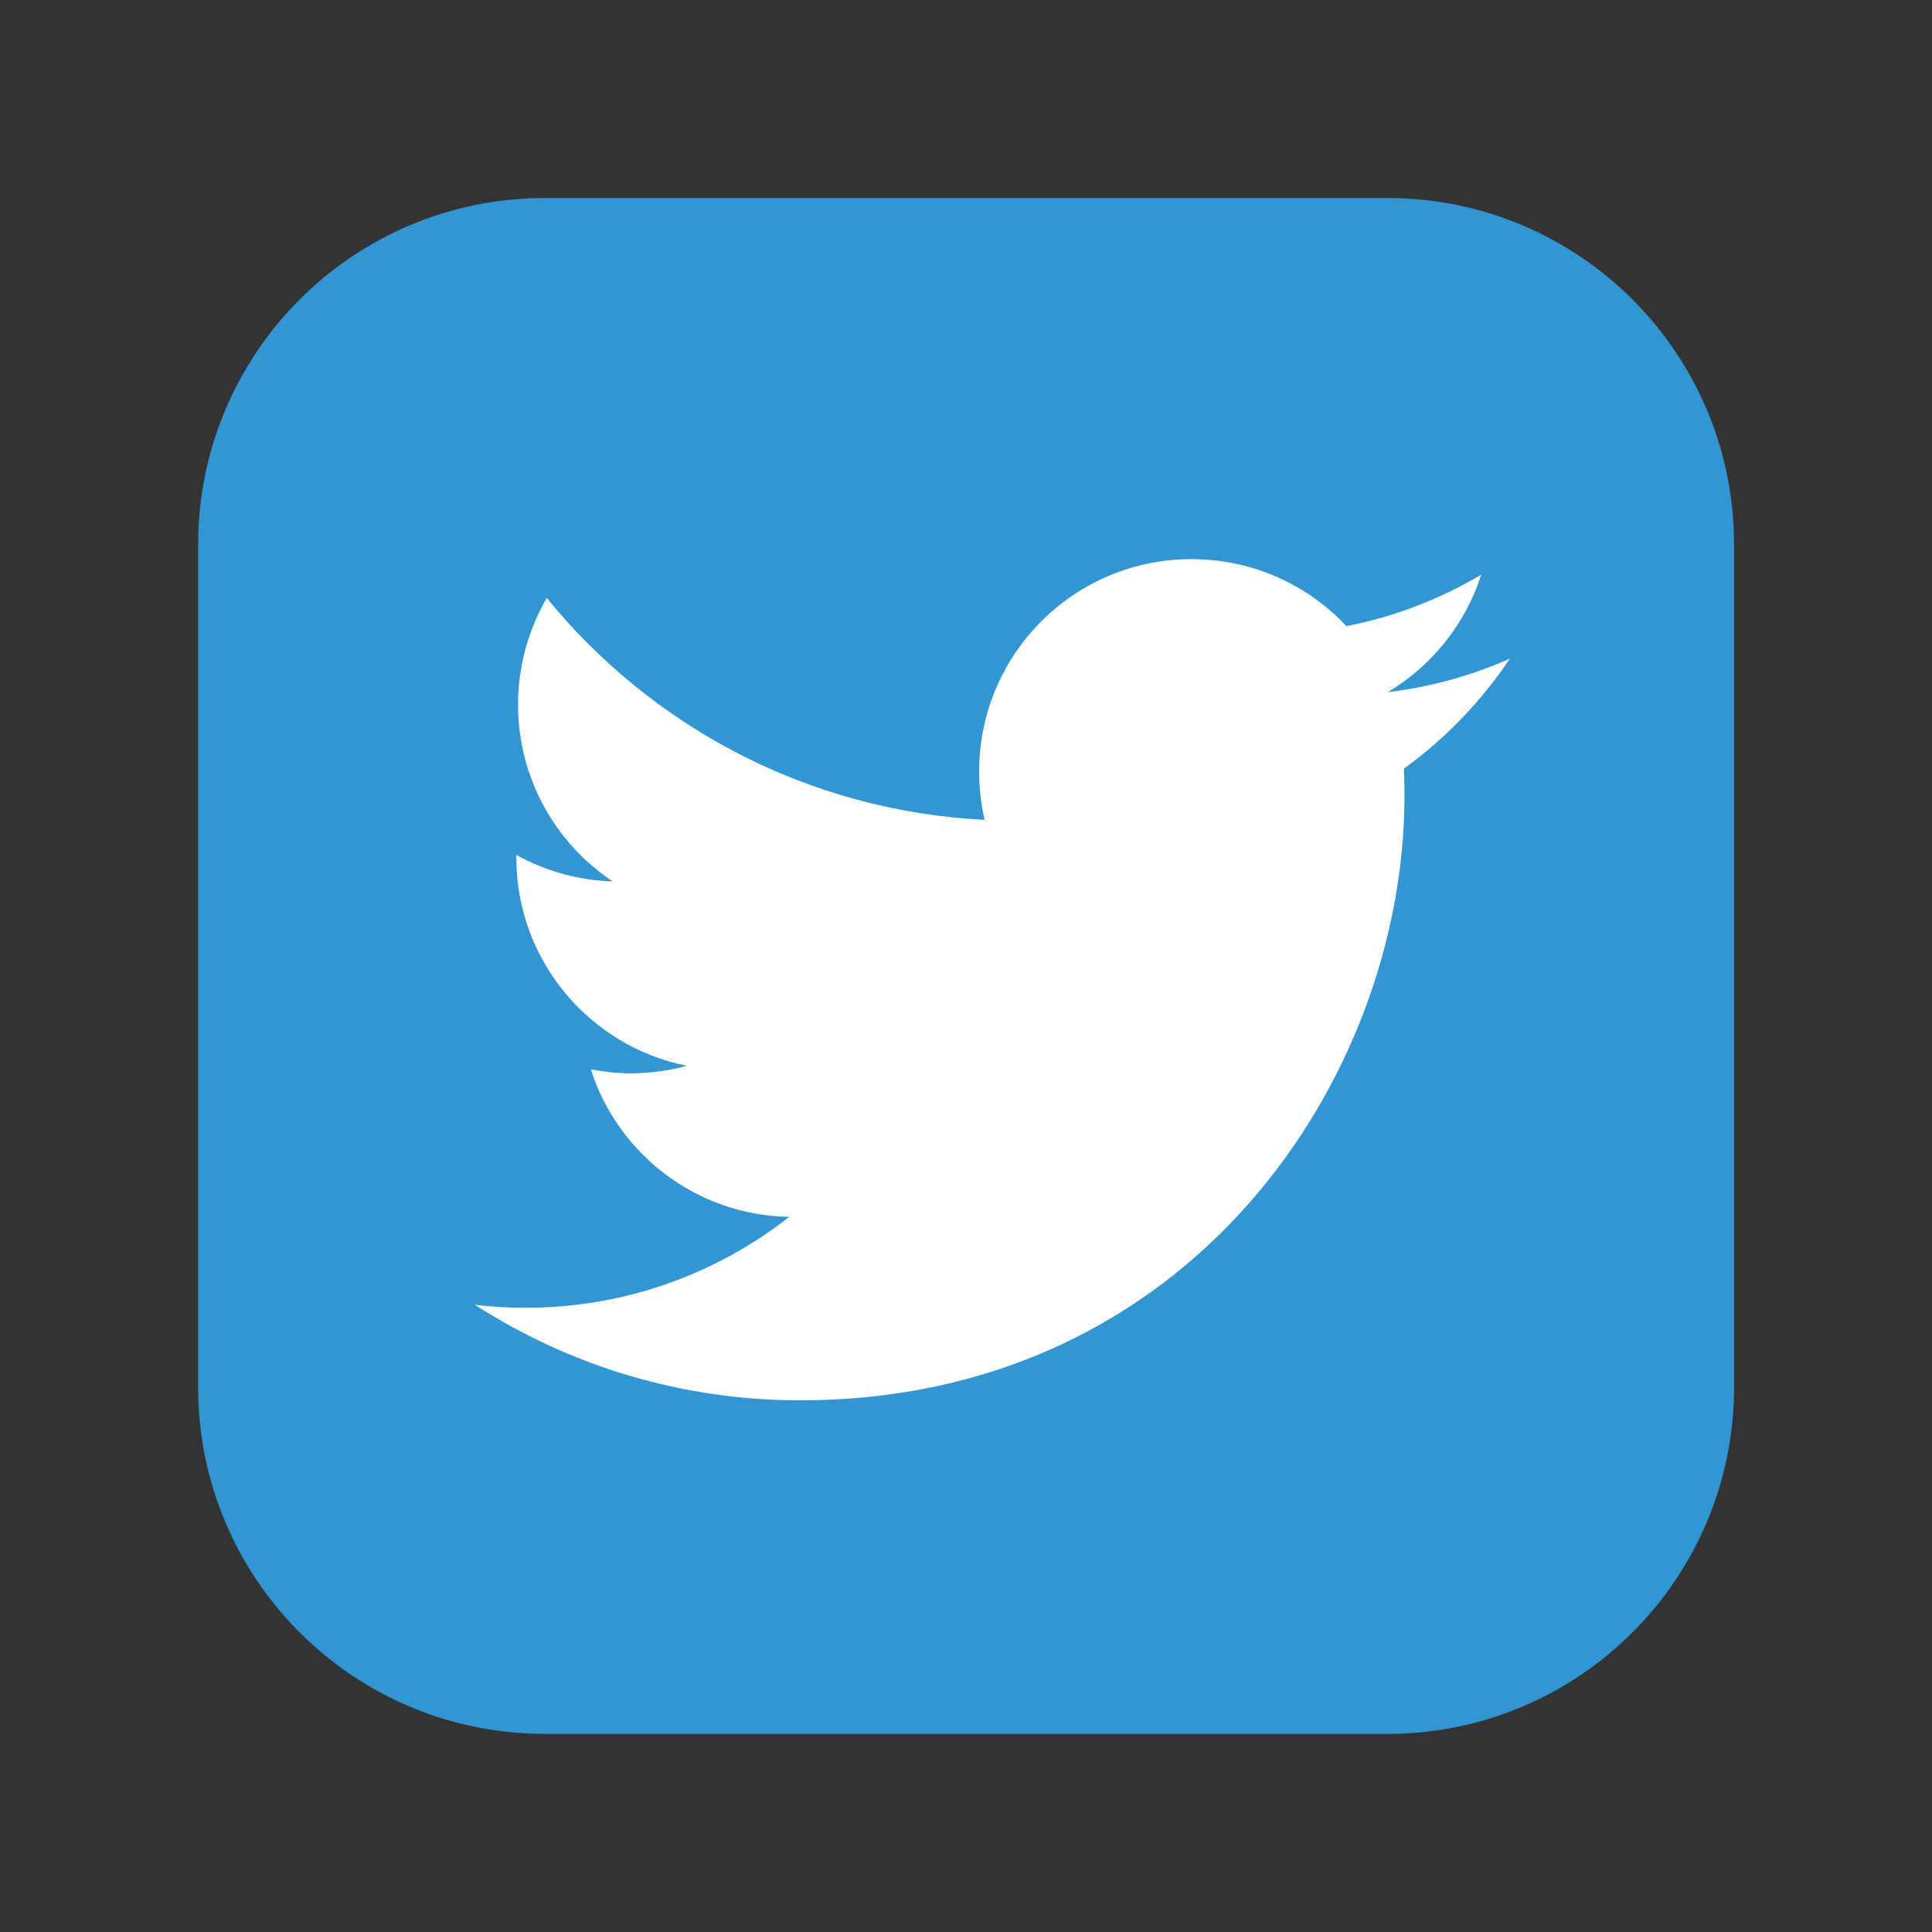
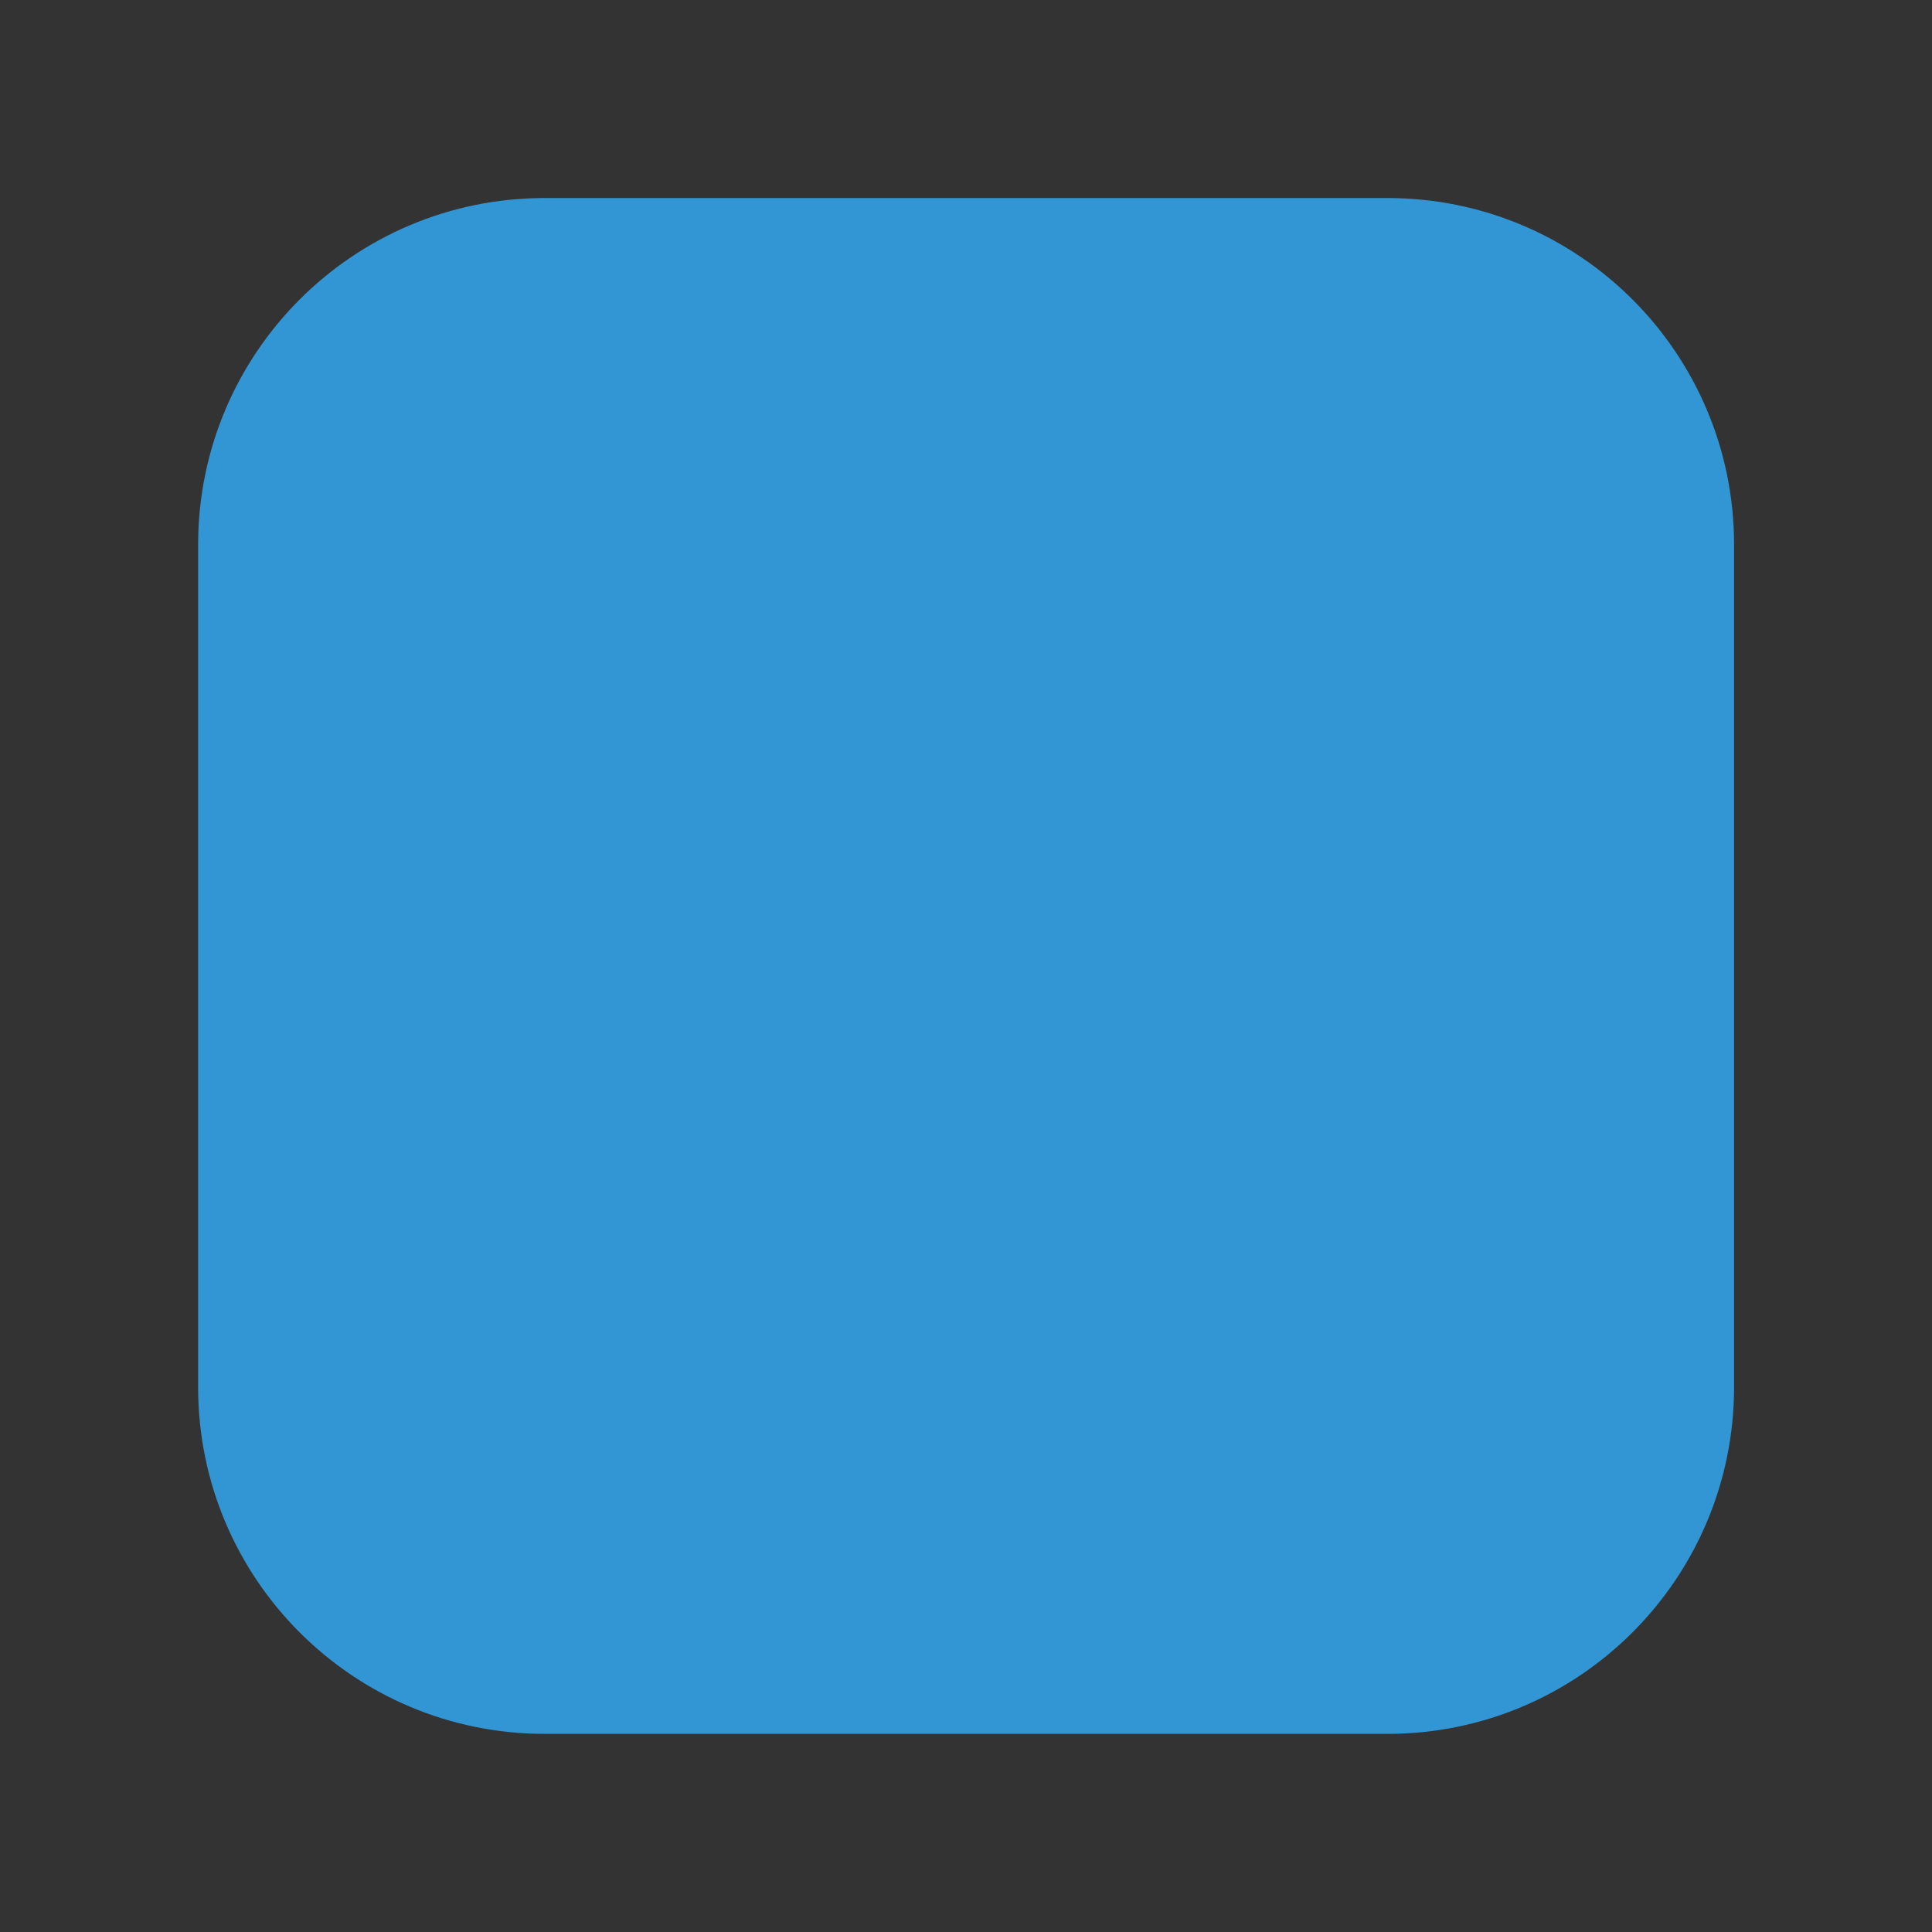
<svg xmlns="http://www.w3.org/2000/svg" version="1.1" x="0px" y="0px" width="20px" height="20px" viewBox="-2.051 -2.05 20 20" enable-background="new -2.051 -2.05 20 20" xml:space="preserve">
  <rect x="-2.051" y="-2.05" width="20" height="20" fill="#333333" stroke="none" />
  <defs>
</defs>
  <path fill="#3296D4" d="M12.312,15.899H3.588C1.606,15.899,0,14.293,0,12.311V3.588C0,1.606,1.606,0,3.588,0h8.724  c1.981,0,3.588,1.606,3.588,3.588v8.723C15.899,14.293,14.293,15.899,12.312,15.899z" />
-   <path fill="#FFFFFF" d="M6.233,12.446c4.044,0,6.255-3.35,6.255-6.255c0-0.095-0.002-0.19-0.006-0.284  c0.429-0.311,0.802-0.697,1.097-1.139c-0.395,0.176-0.818,0.293-1.263,0.347c0.454-0.272,0.802-0.702,0.967-1.216  c-0.425,0.252-0.896,0.435-1.396,0.533c-0.4-0.428-0.972-0.694-1.604-0.694c-1.214,0-2.198,0.984-2.198,2.198  c0,0.172,0.019,0.34,0.057,0.501C6.313,6.345,4.693,5.471,3.609,4.14C3.421,4.465,3.312,4.842,3.312,5.244  c0,0.764,0.389,1.437,0.979,1.83C3.93,7.063,3.591,6.965,3.294,6.8c0,0.009,0,0.019,0,0.028c0,1.064,0.758,1.953,1.764,2.155  C4.873,9.034,4.679,9.061,4.479,9.061c-0.143,0-0.28-0.016-0.414-0.041c0.28,0.875,1.092,1.51,2.054,1.527  c-0.752,0.59-1.7,0.941-2.73,0.941c-0.177,0-0.352-0.01-0.524-0.031C3.837,12.083,4.992,12.446,6.233,12.446" />
</svg>